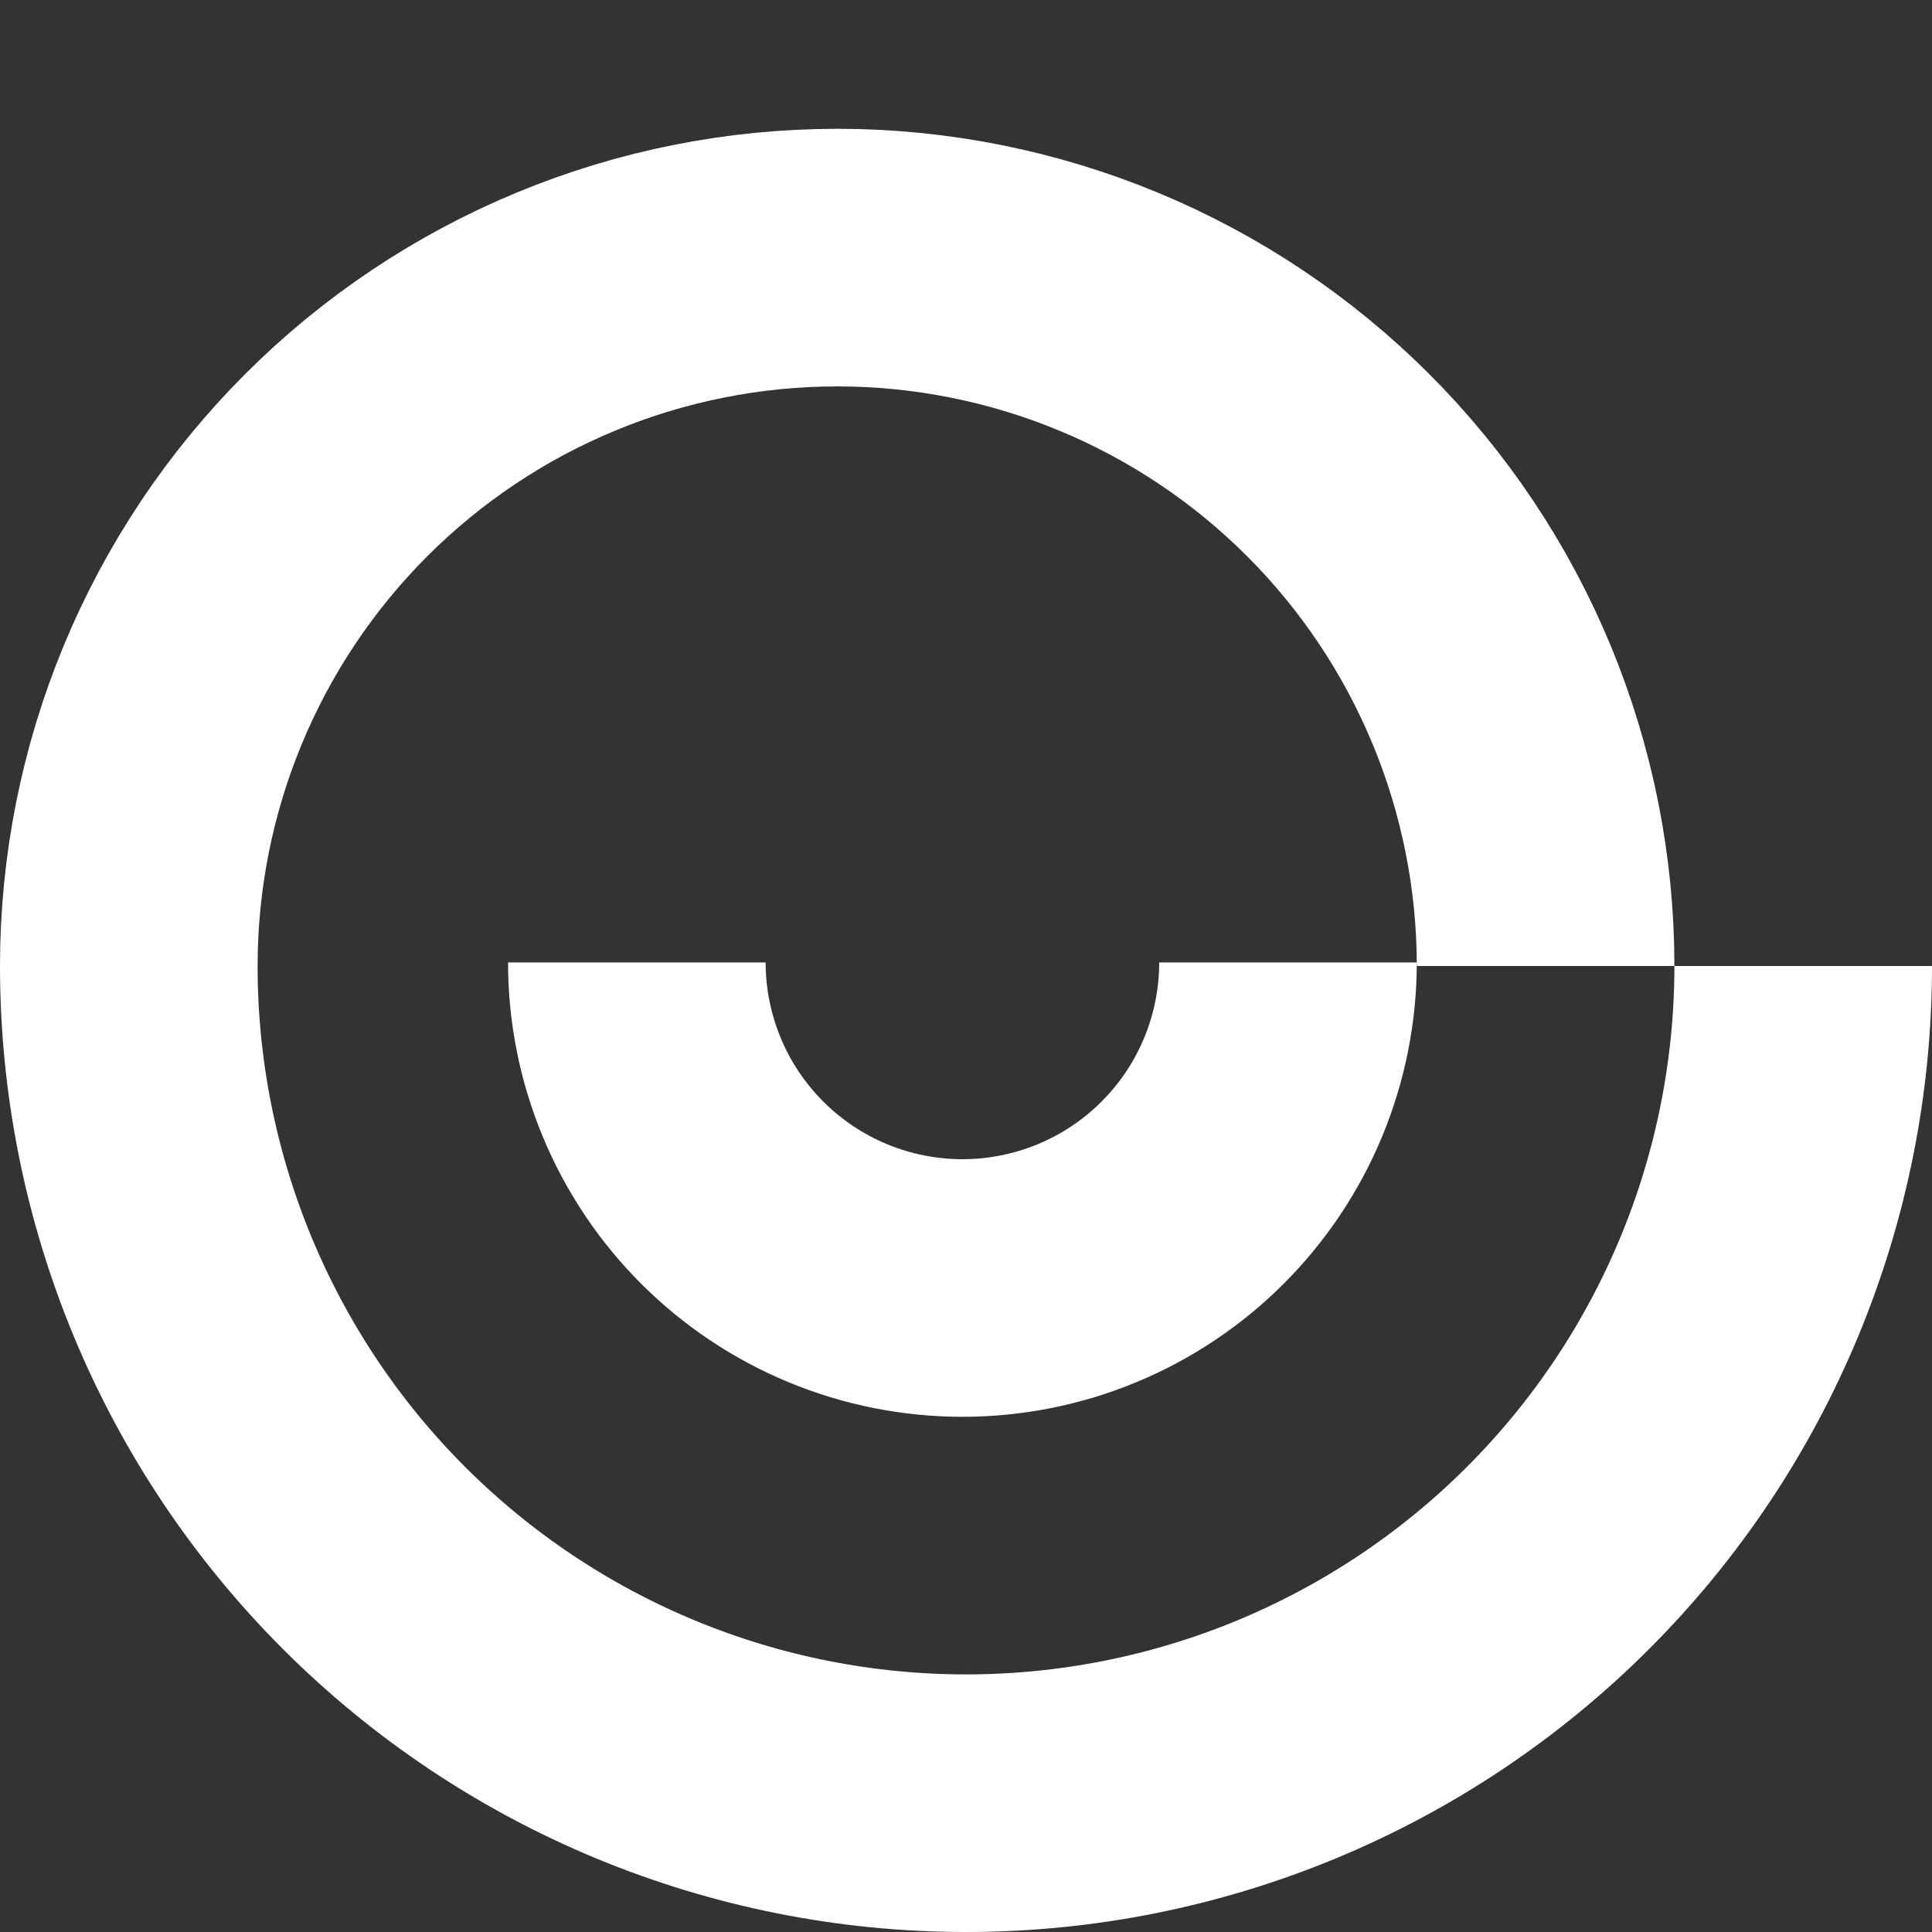
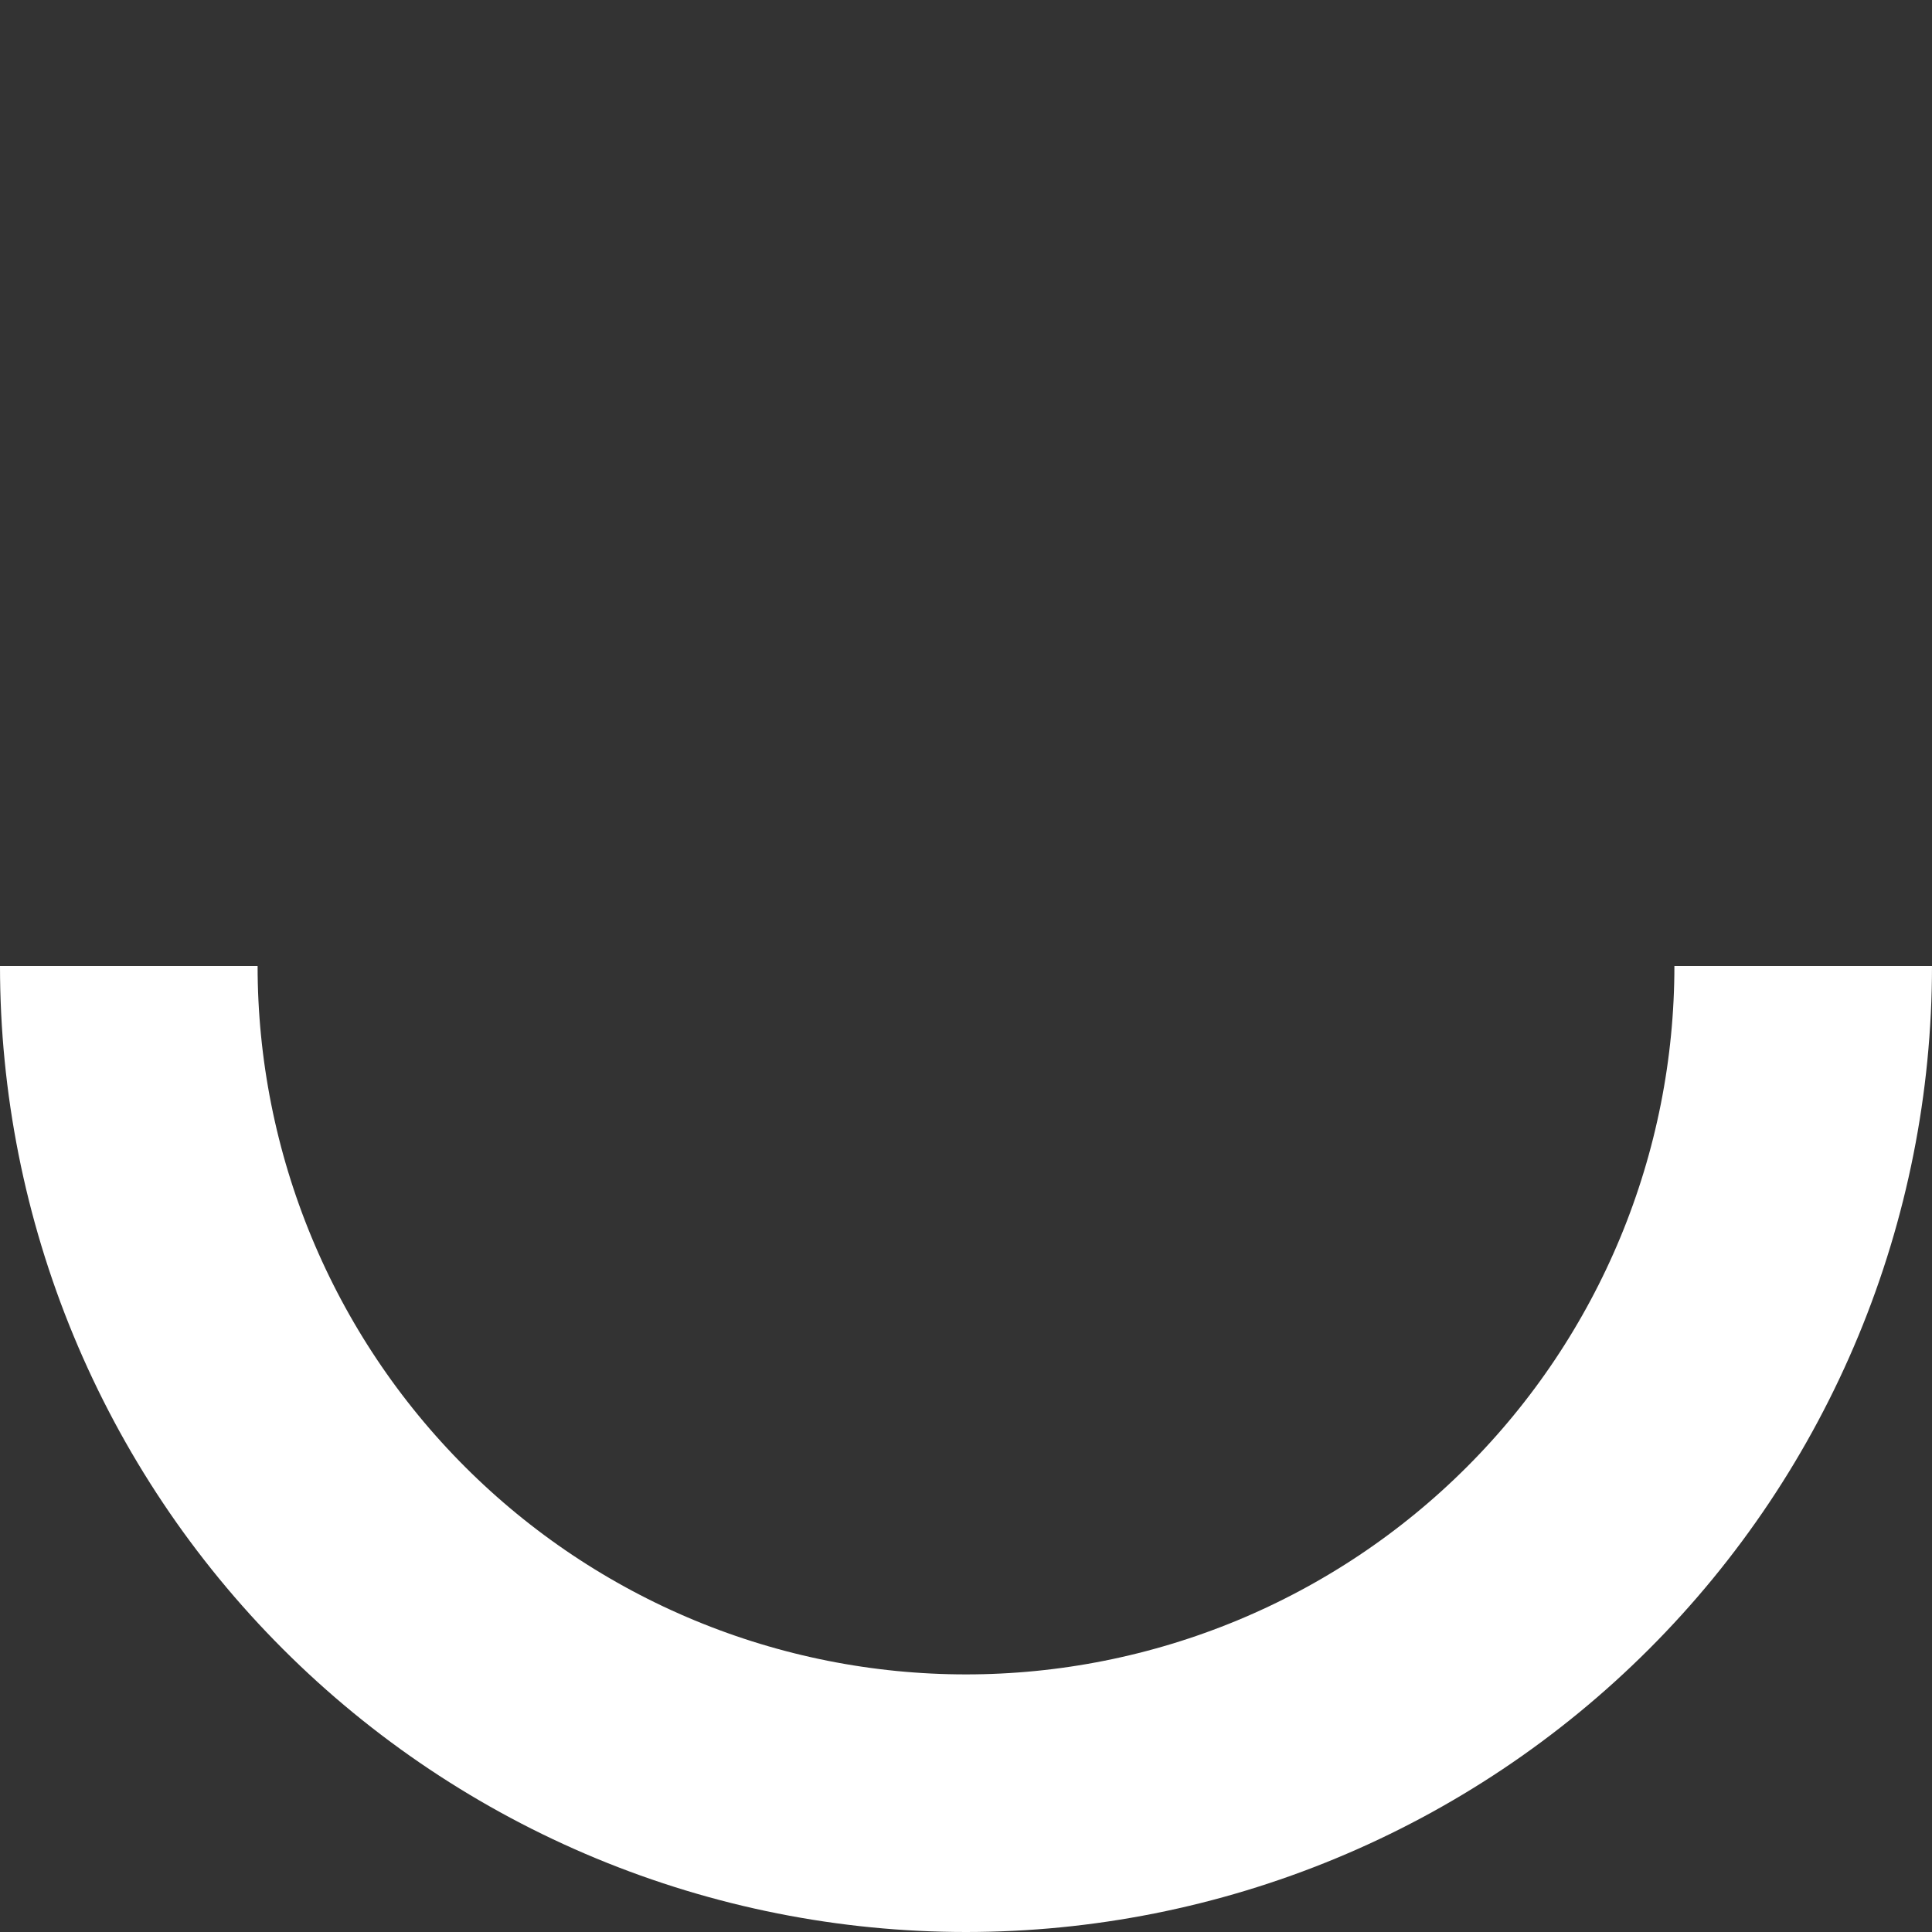
<svg xmlns="http://www.w3.org/2000/svg" width="270" height="270" viewBox="0 0 270 270" fill="none">
  <rect x="0" y="0" width="270" height="270" fill="#333333" stroke="none" />
  <path d="M252 135C252 150.365 248.974 165.579 243.094 179.774C237.214 193.969 228.596 206.867 217.731 217.731C206.867 228.596 193.969 237.214 179.774 243.094C165.579 248.974 150.365 252 135 252C119.635 252 104.421 248.974 90.226 243.094C76.031 237.214 63.133 228.596 52.269 217.731C41.404 206.867 32.786 193.969 26.906 179.774C21.026 165.579 18 150.365 18 135" stroke="white" stroke-width="36" />
-   <path d="M216 135C216 121.999 213.439 109.126 208.464 97.114C203.489 85.103 196.197 74.189 187.004 64.996C177.811 55.803 166.897 48.511 154.886 43.536C142.874 38.561 130.001 36 117 36C103.999 36 91.126 38.561 79.114 43.536C67.103 48.511 56.189 55.803 46.996 64.996C37.803 74.189 30.511 85.103 25.536 97.114C20.561 109.126 18 121.999 18 135" stroke="white" stroke-width="36" />
-   <path d="M180 134.5C180 140.475 178.823 146.392 176.537 151.912C174.25 157.432 170.898 162.448 166.673 166.673C162.448 170.898 157.432 174.25 151.912 176.537C146.392 178.823 140.475 180 134.5 180C128.525 180 122.608 178.823 117.088 176.537C111.568 174.25 106.552 170.898 102.327 166.673C98.102 162.448 94.75 157.432 92.463 151.912C90.177 146.392 89 140.475 89 134.5" stroke="white" stroke-width="36" />
</svg>